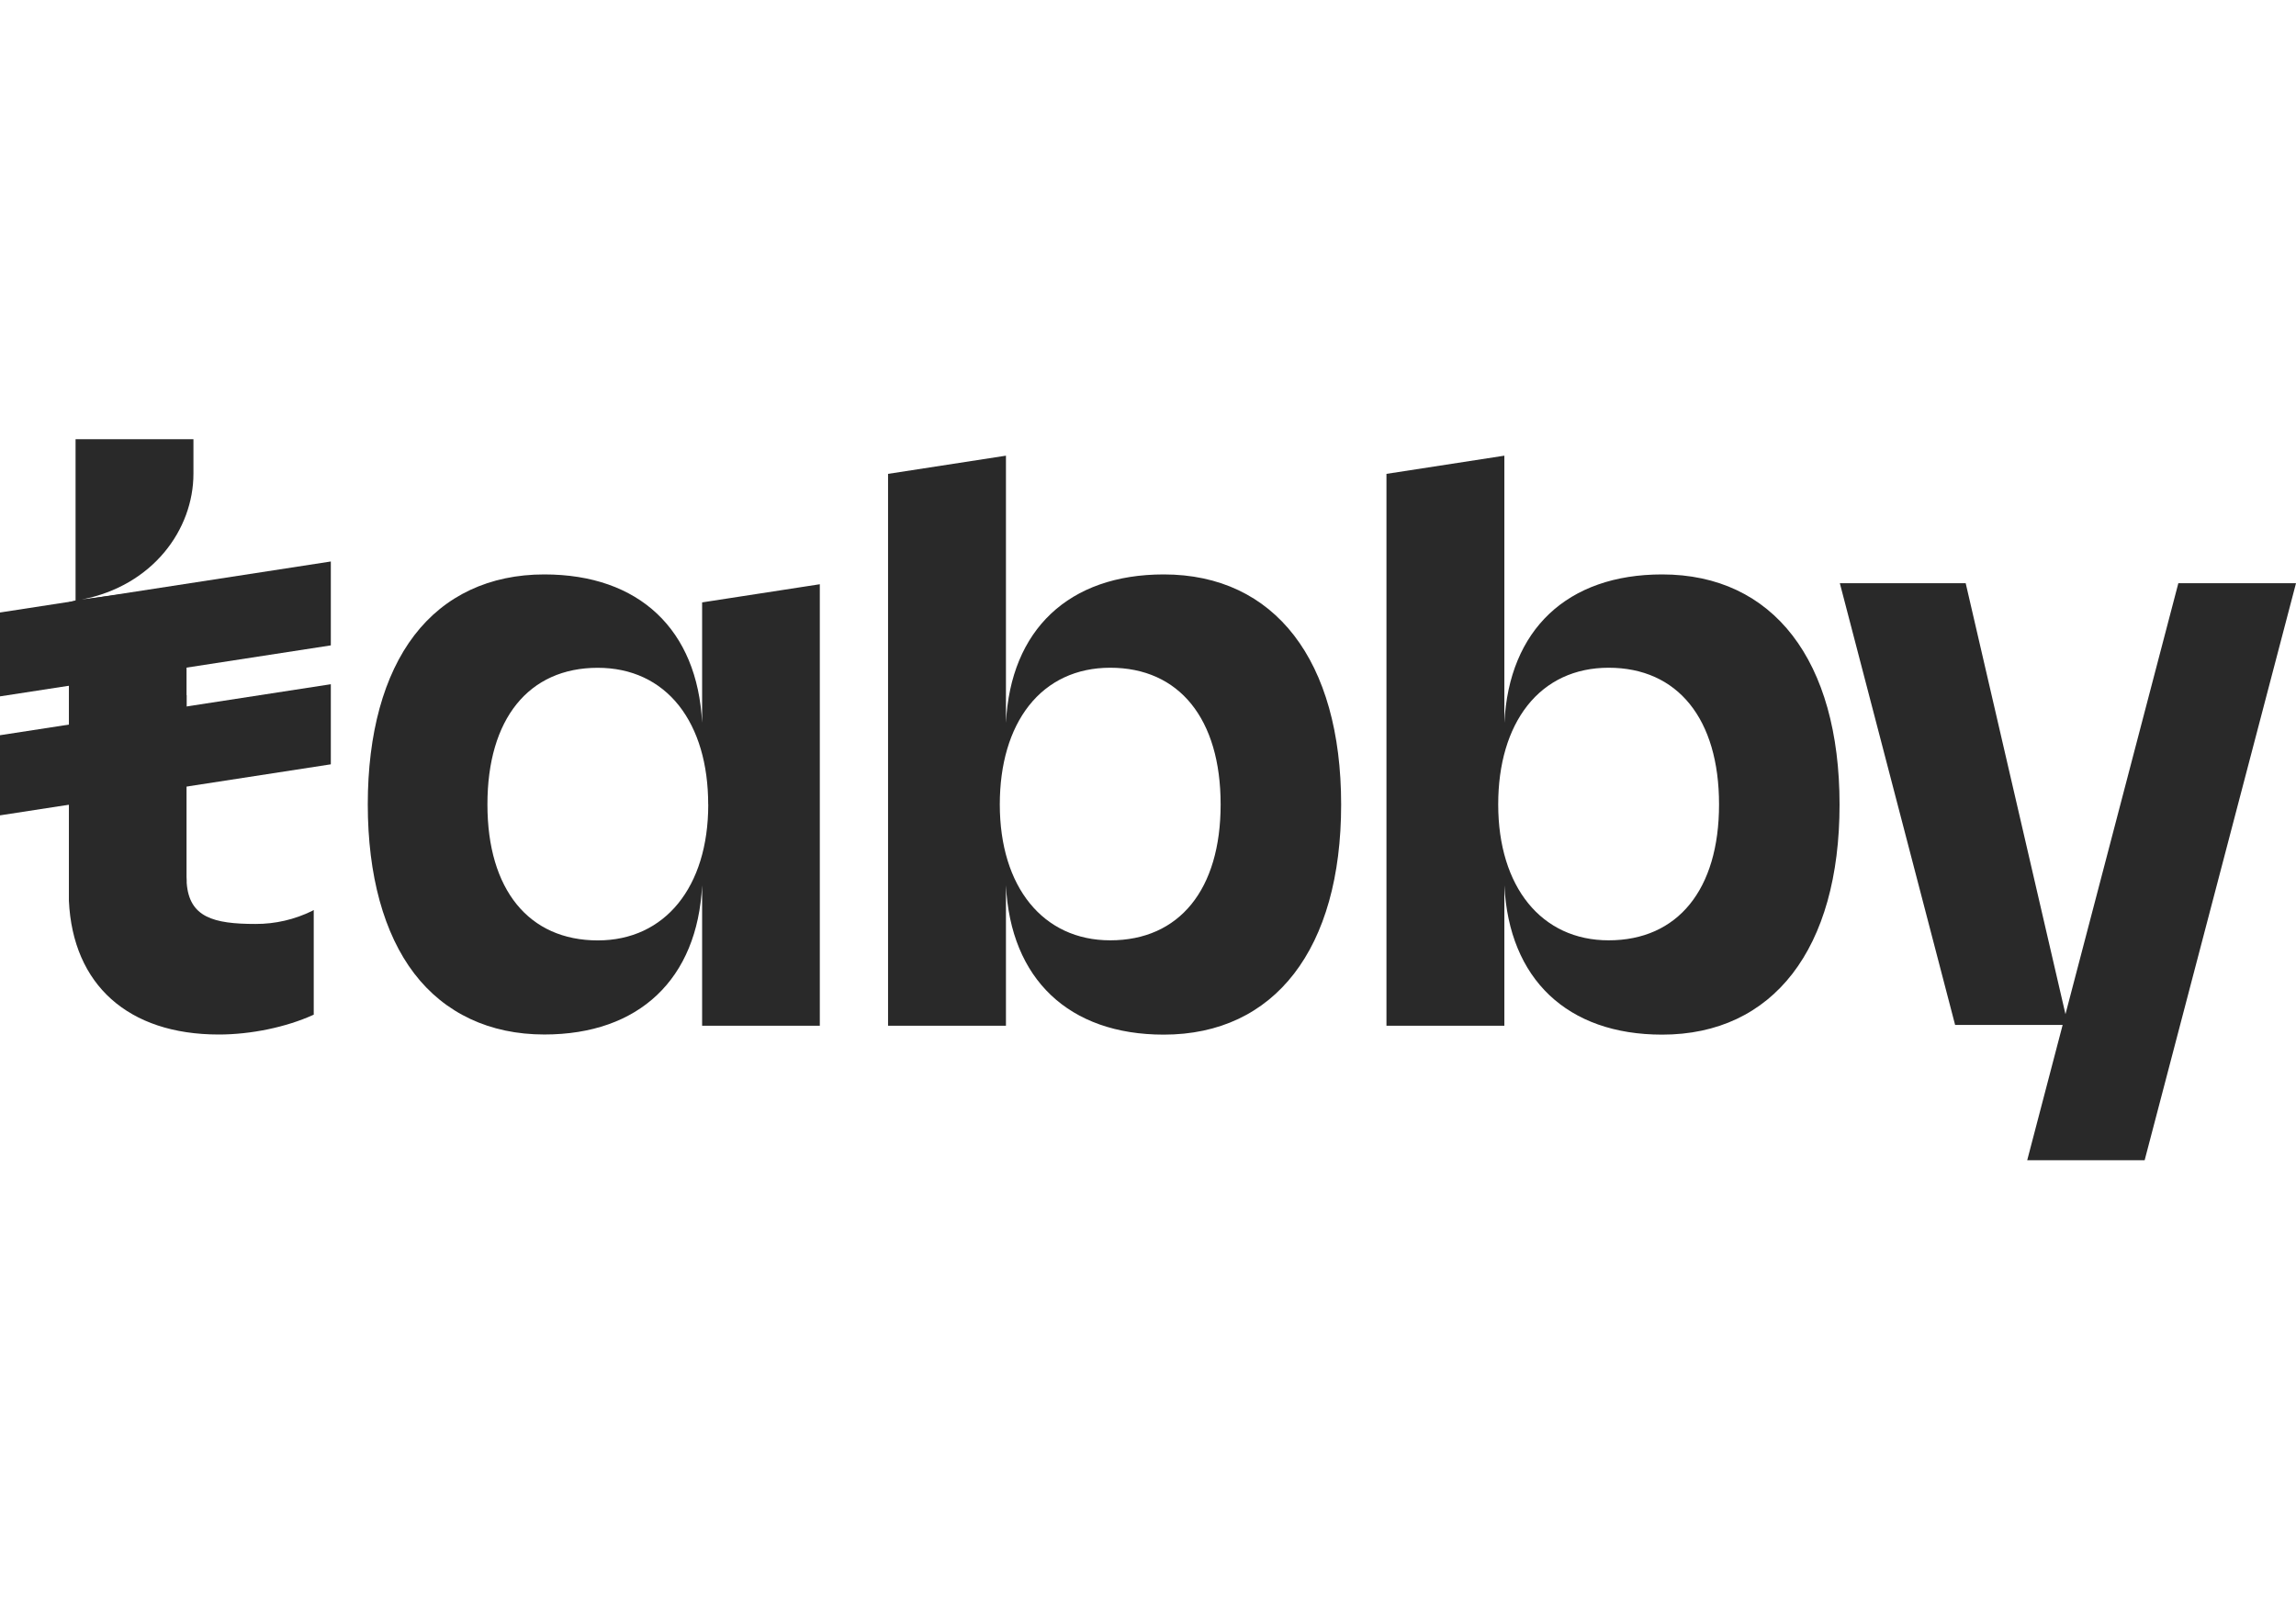
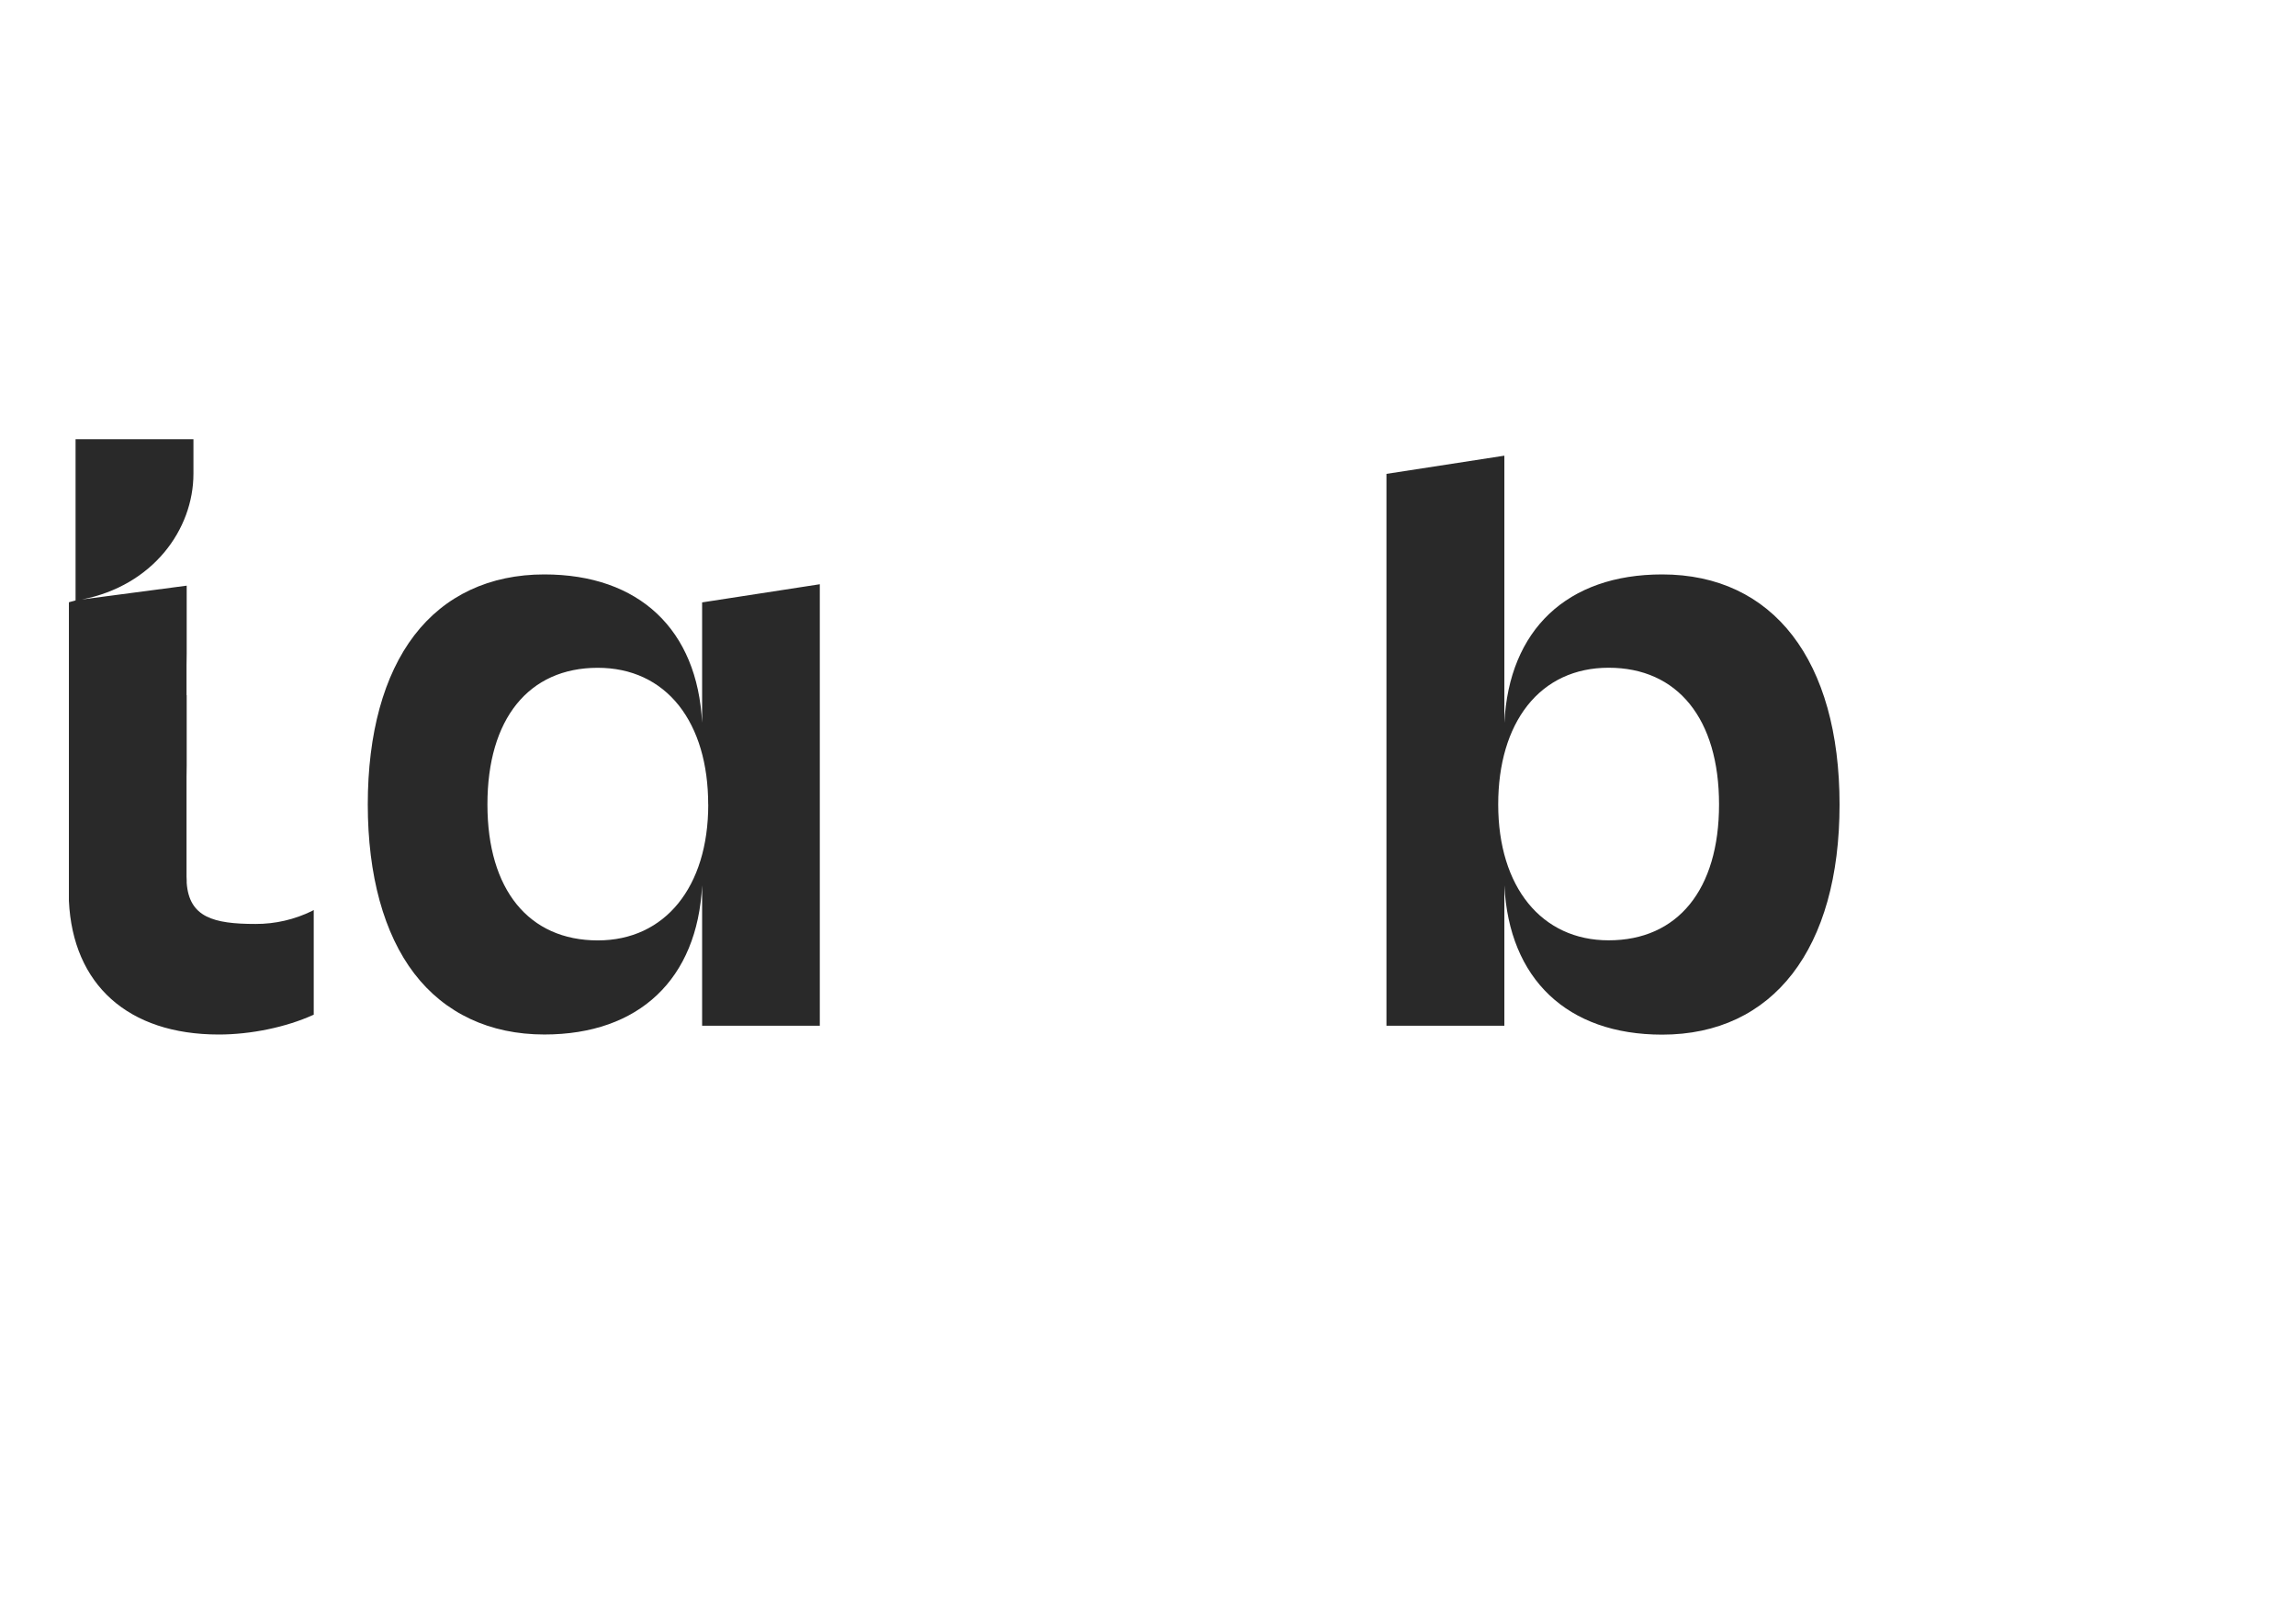
<svg xmlns="http://www.w3.org/2000/svg" id="samita_trust_badge" width="115" height="80" viewBox="0 0 115 80" fill="none">
-   <path d="M109.107 29.213L101.554 58.052L101.537 58.117H107.419L115 29.213H109.107Z" fill="#292929" class="layout_1" />
  <path d="M15.639 45.626C14.756 46.06 13.786 46.284 12.802 46.281C10.684 46.281 9.481 45.942 9.351 44.23V44.115C9.351 44.047 9.343 43.986 9.343 43.907V38.92L9.351 38.333V34.818H9.343V33.322L9.351 32.73V29.336L4.096 30.029C7.65 29.341 9.689 26.529 9.689 23.726V22H3.785V30.074L3.451 30.168V45.121C3.646 49.322 6.415 51.819 10.957 51.819C12.563 51.819 14.33 51.453 15.683 50.839L15.714 50.827V45.581L15.639 45.626Z" fill="#292929" class="layout_1" />
-   <path d="M16.57 28.125L0 30.68V34.881L16.57 32.327V28.125Z" fill="#292929" class="layout_1" />
-   <path d="M16.57 34.273L0 36.827V40.841L16.57 38.285V34.273Z" fill="#292929" class="layout_1" />
  <path d="M35.167 36.206C34.932 31.538 32.015 28.773 27.263 28.773C24.53 28.773 22.279 29.827 20.75 31.825C19.221 33.823 18.421 36.744 18.421 40.294C18.421 43.844 19.226 46.774 20.75 48.765C22.273 50.755 24.53 51.818 27.263 51.818C32.015 51.818 34.932 49.038 35.167 44.346V51.378H41.062V29.265L35.167 30.174V36.206ZM35.474 40.3C35.474 44.434 33.303 47.105 29.944 47.105C26.484 47.105 24.414 44.561 24.414 40.3C24.41 36.014 26.477 33.45 29.94 33.45C31.624 33.45 33.032 34.107 34.01 35.347C34.964 36.56 35.471 38.271 35.471 40.296L35.474 40.3Z" fill="#292929" class="layout_1" />
-   <path d="M58.289 28.773C53.534 28.773 50.616 31.54 50.385 36.213V22.825L44.48 23.736V51.379H50.385V44.344C50.616 49.042 53.534 51.825 58.289 51.825C63.852 51.825 67.174 47.517 67.174 40.302C67.174 33.086 63.852 28.773 58.289 28.773ZM55.608 47.101C52.247 47.101 50.077 44.43 50.077 40.295C50.077 38.27 50.582 36.559 51.538 35.344C52.516 34.104 53.924 33.447 55.608 33.447C59.068 33.447 61.138 36.011 61.138 40.295C61.138 44.557 59.071 47.101 55.608 47.101Z" fill="#292929" class="layout_1" />
  <path d="M83.253 28.773C78.498 28.773 75.581 31.54 75.349 36.213V22.825L69.444 23.736V51.379H75.349V44.344C75.581 49.042 78.498 51.825 83.253 51.825C88.816 51.825 92.138 47.517 92.138 40.302C92.138 33.086 88.816 28.773 83.253 28.773ZM80.571 47.101C77.212 47.101 75.041 44.43 75.041 40.295C75.041 38.27 75.546 36.559 76.502 35.344C77.48 34.104 78.887 33.447 80.571 33.447C84.032 33.447 86.102 36.011 86.102 40.295C86.102 44.557 84.034 47.101 80.571 47.101Z" fill="#292929" class="layout_1" />
-   <path d="M92.152 29.213H98.456L103.578 51.338H97.926L92.152 29.213Z" fill="#292929" class="layout_1" />
</svg>